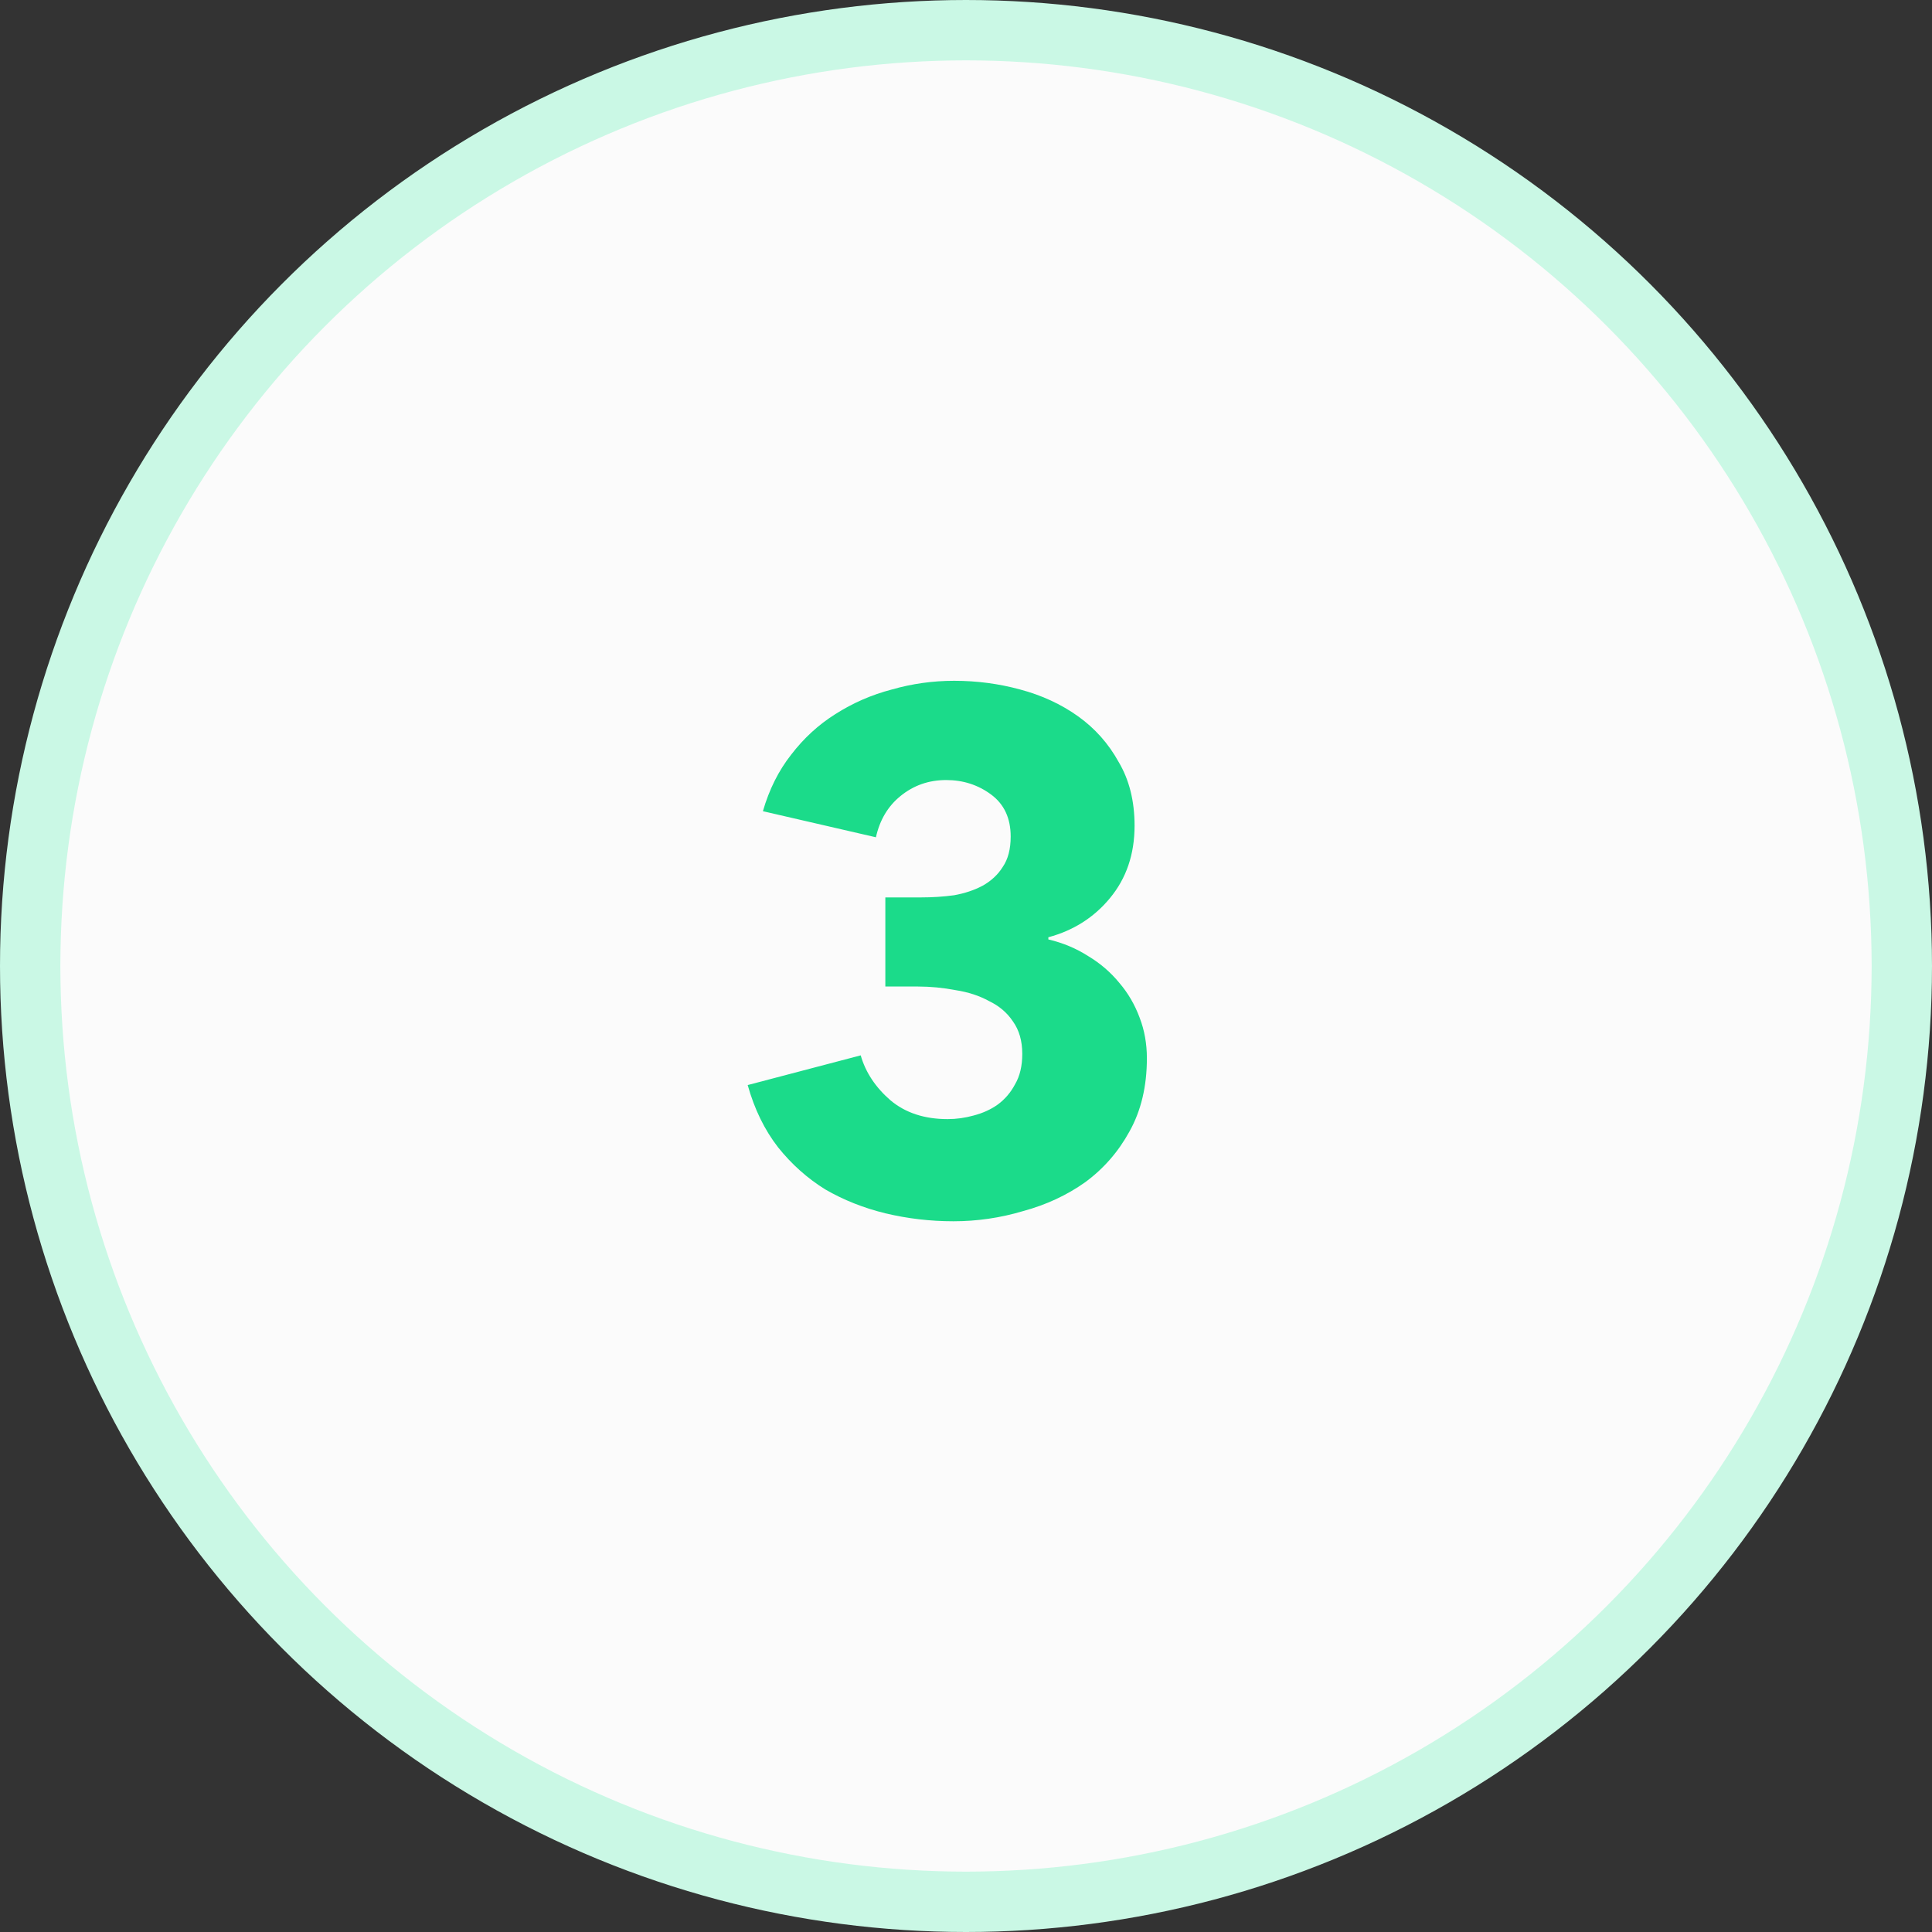
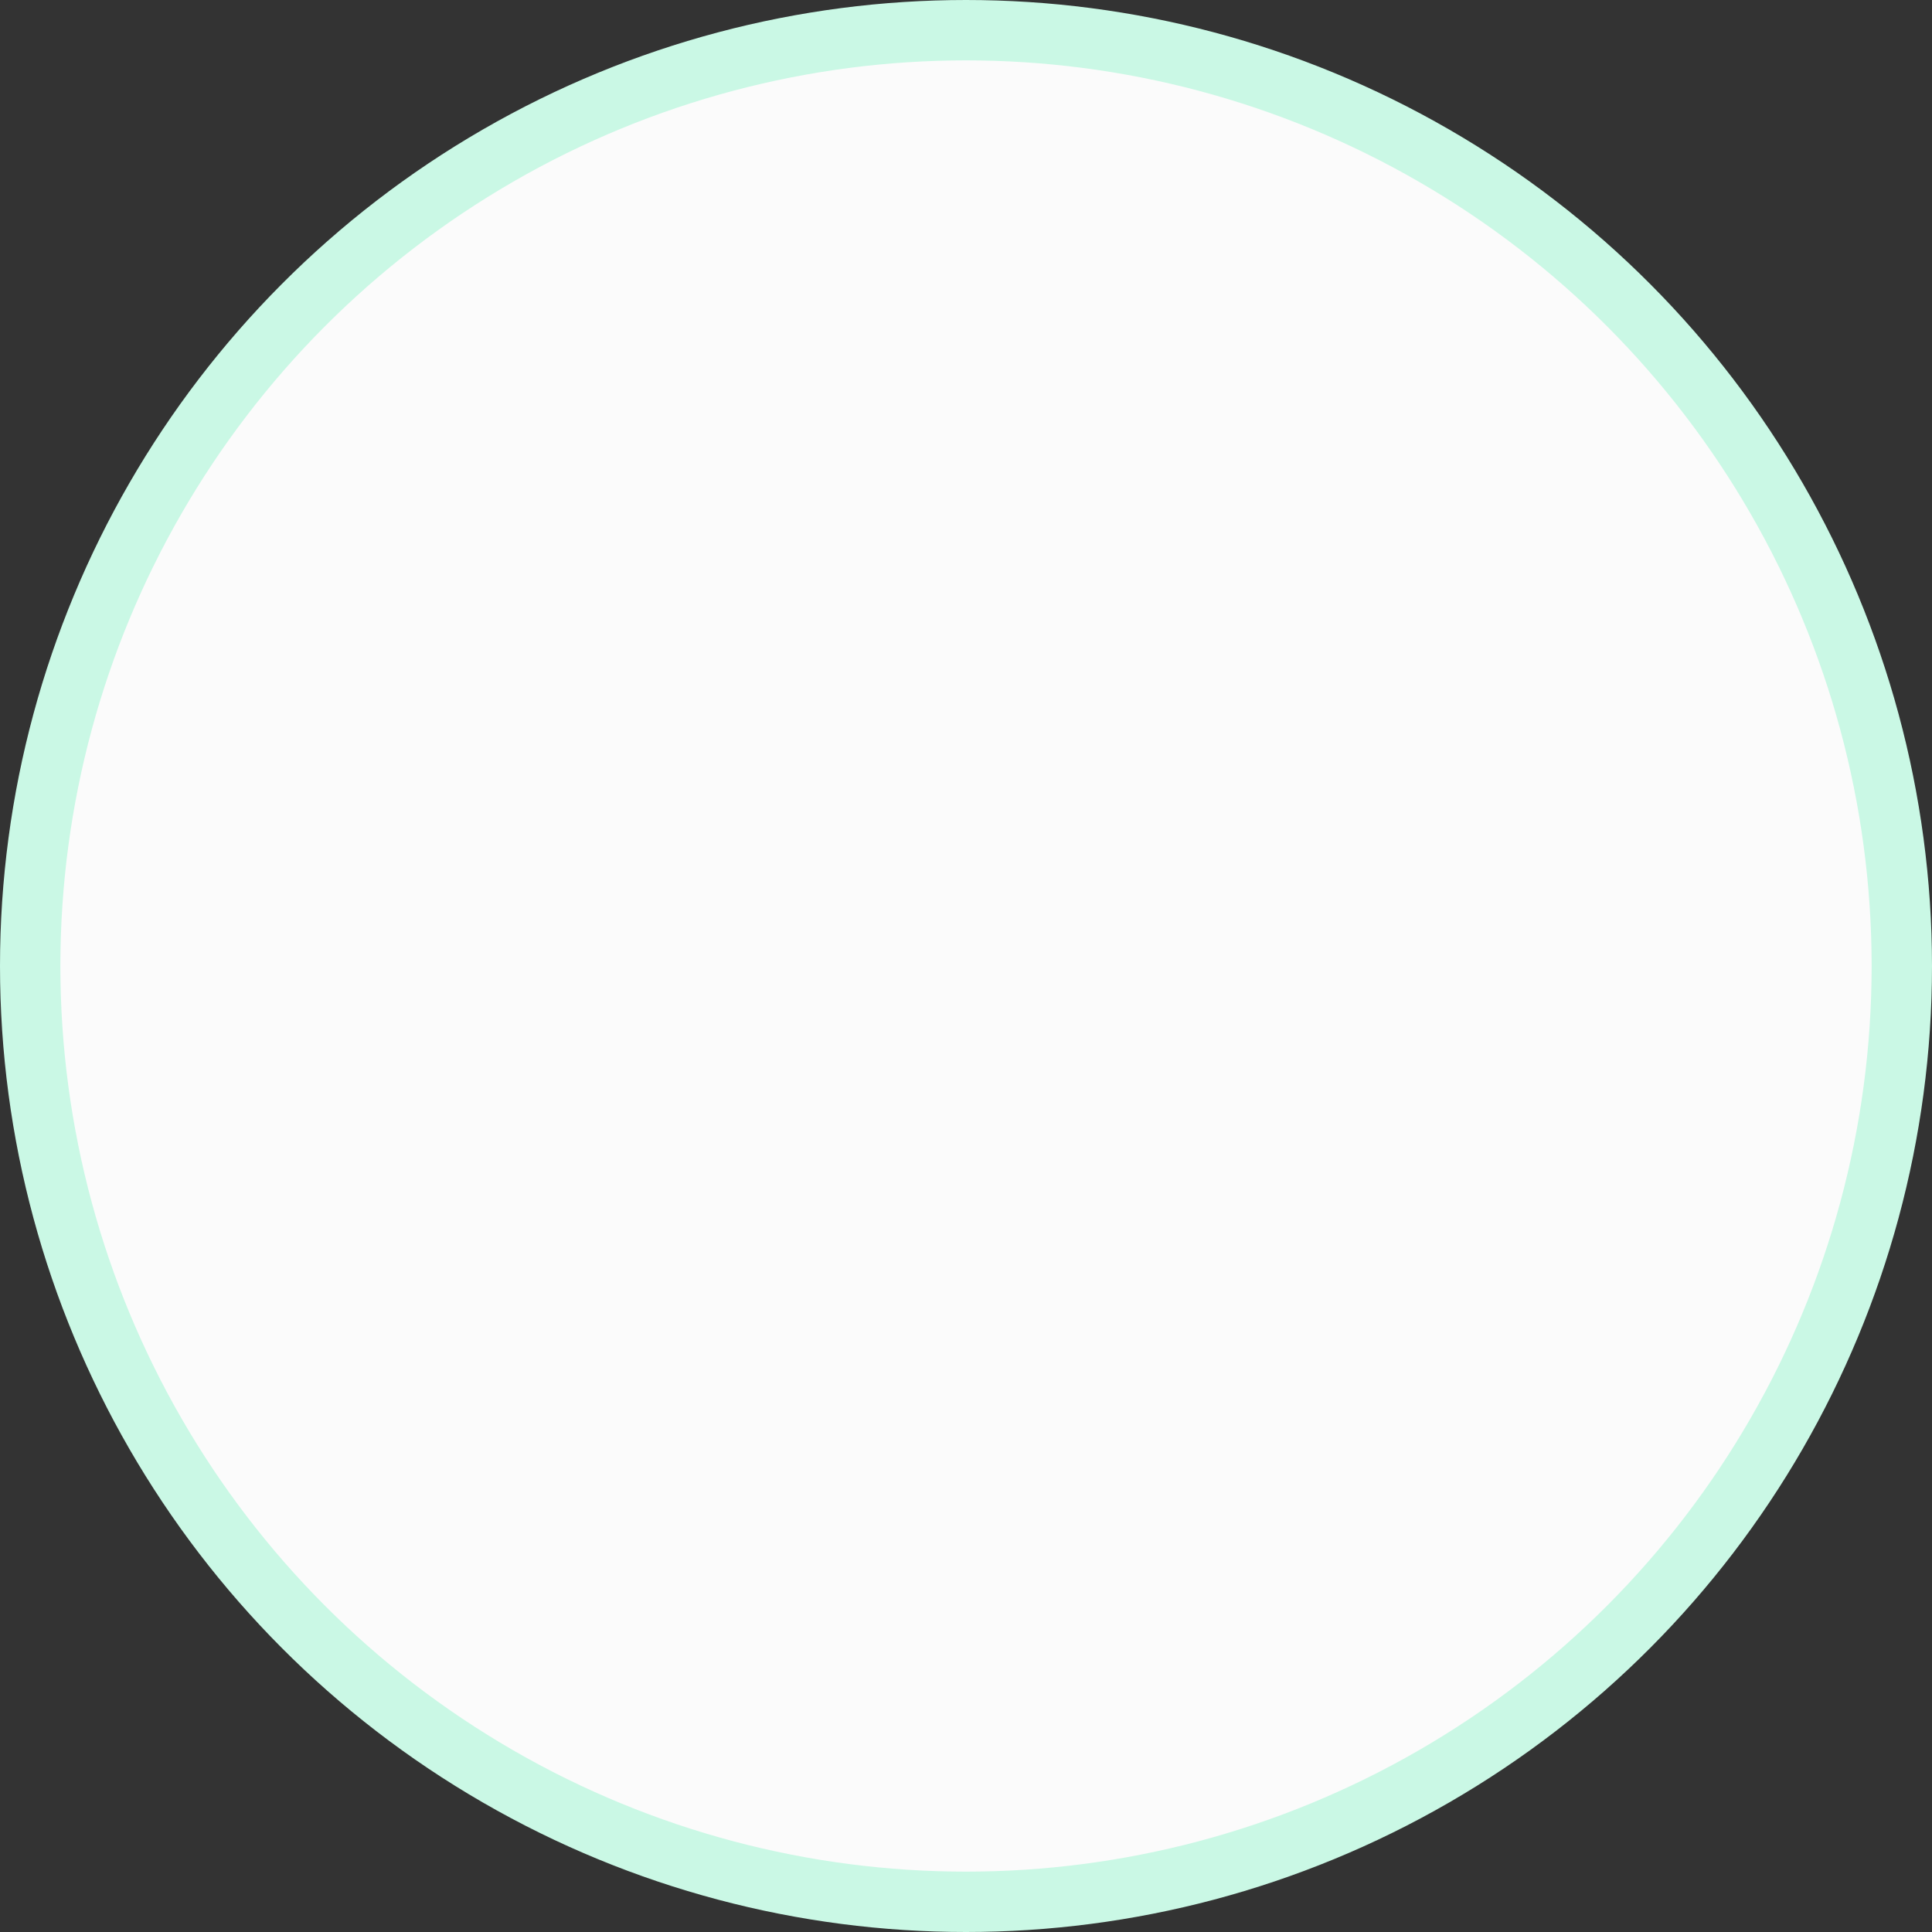
<svg xmlns="http://www.w3.org/2000/svg" width="32" height="32" viewBox="0 0 32 32" fill="none">
  <rect x="0" y="0" width="32" height="32" fill="#333333" stroke="none" />
  <circle cx="16" cy="16" r="15.5" fill="#FBFBFB" stroke="#CAF8E5" />
-   <path d="M18.996 17.528C18.996 17.992 18.9 18.396 18.708 18.74C18.524 19.076 18.28 19.356 17.976 19.58C17.672 19.796 17.328 19.956 16.944 20.06C16.568 20.172 16.184 20.228 15.792 20.228C15.408 20.228 15.032 20.184 14.664 20.096C14.304 20.008 13.972 19.876 13.668 19.7C13.372 19.516 13.112 19.284 12.888 19.004C12.664 18.716 12.496 18.372 12.384 17.972L14.256 17.48C14.336 17.76 14.5 18.008 14.748 18.224C14.996 18.432 15.312 18.536 15.696 18.536C15.84 18.536 15.984 18.516 16.128 18.476C16.28 18.436 16.412 18.376 16.524 18.296C16.644 18.208 16.74 18.096 16.812 17.96C16.892 17.824 16.932 17.656 16.932 17.456C16.932 17.24 16.88 17.06 16.776 16.916C16.68 16.772 16.548 16.66 16.38 16.58C16.22 16.492 16.036 16.432 15.828 16.4C15.62 16.36 15.412 16.34 15.204 16.34H14.664V14.864H15.252C15.444 14.864 15.628 14.852 15.804 14.828C15.98 14.796 16.136 14.744 16.272 14.672C16.416 14.592 16.528 14.488 16.608 14.36C16.696 14.232 16.74 14.064 16.74 13.856C16.74 13.552 16.632 13.32 16.416 13.16C16.2 13 15.952 12.92 15.672 12.92C15.384 12.92 15.132 13.008 14.916 13.184C14.708 13.352 14.572 13.58 14.508 13.868L12.636 13.436C12.74 13.076 12.896 12.764 13.104 12.5C13.312 12.228 13.556 12.004 13.836 11.828C14.124 11.644 14.436 11.508 14.772 11.42C15.108 11.324 15.452 11.276 15.804 11.276C16.18 11.276 16.544 11.324 16.896 11.42C17.256 11.516 17.576 11.664 17.856 11.864C18.136 12.064 18.36 12.316 18.528 12.62C18.704 12.916 18.792 13.268 18.792 13.676C18.792 14.148 18.656 14.548 18.384 14.876C18.12 15.196 17.78 15.412 17.364 15.524V15.56C17.604 15.616 17.824 15.708 18.024 15.836C18.224 15.956 18.396 16.104 18.54 16.28C18.684 16.448 18.796 16.64 18.876 16.856C18.956 17.064 18.996 17.288 18.996 17.528Z" fill="#1BDB8A" />
</svg>